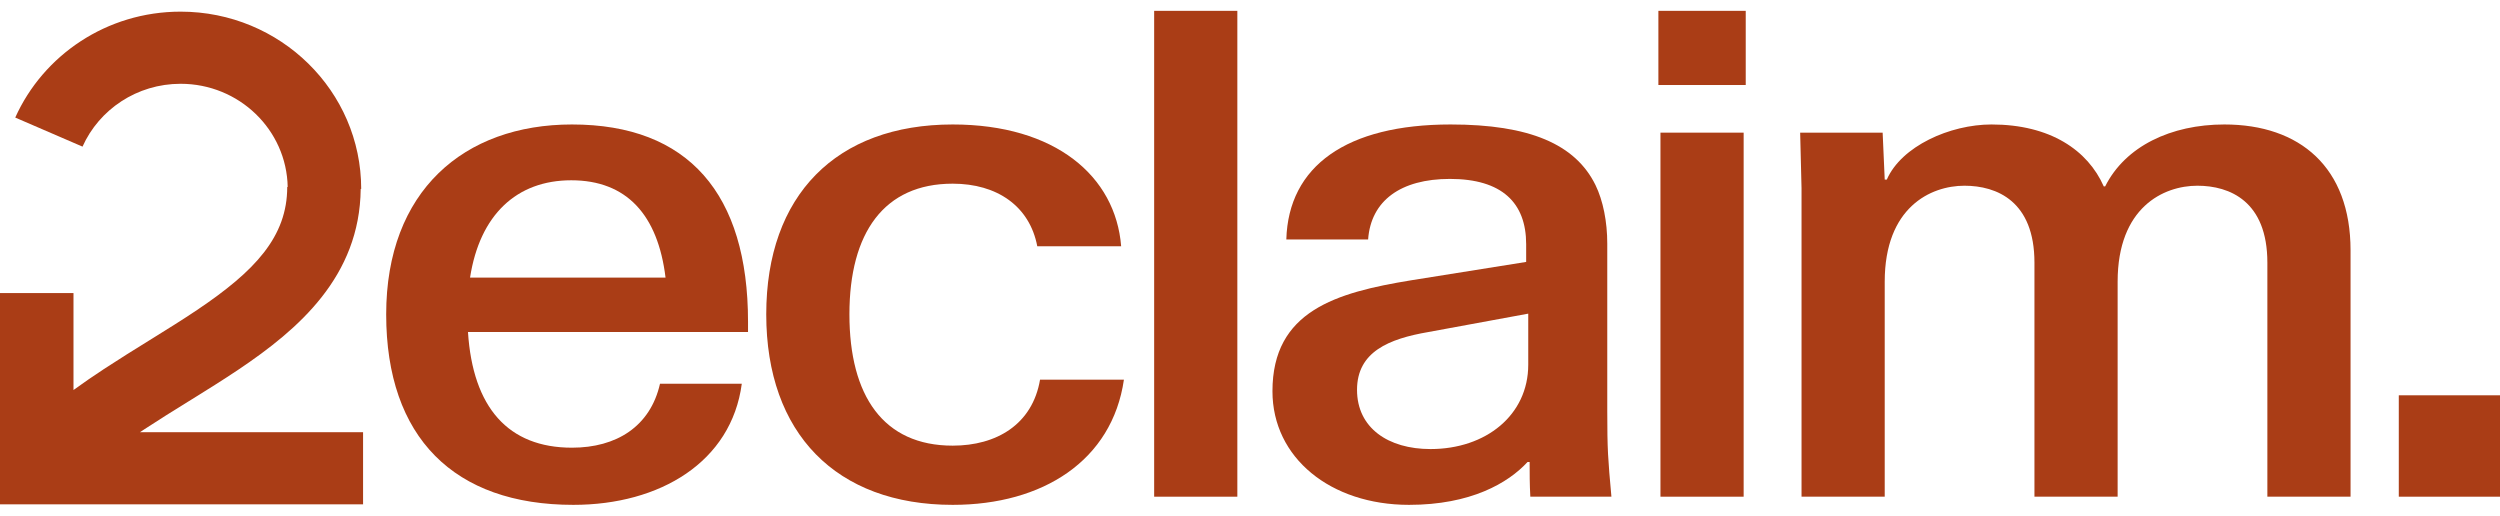
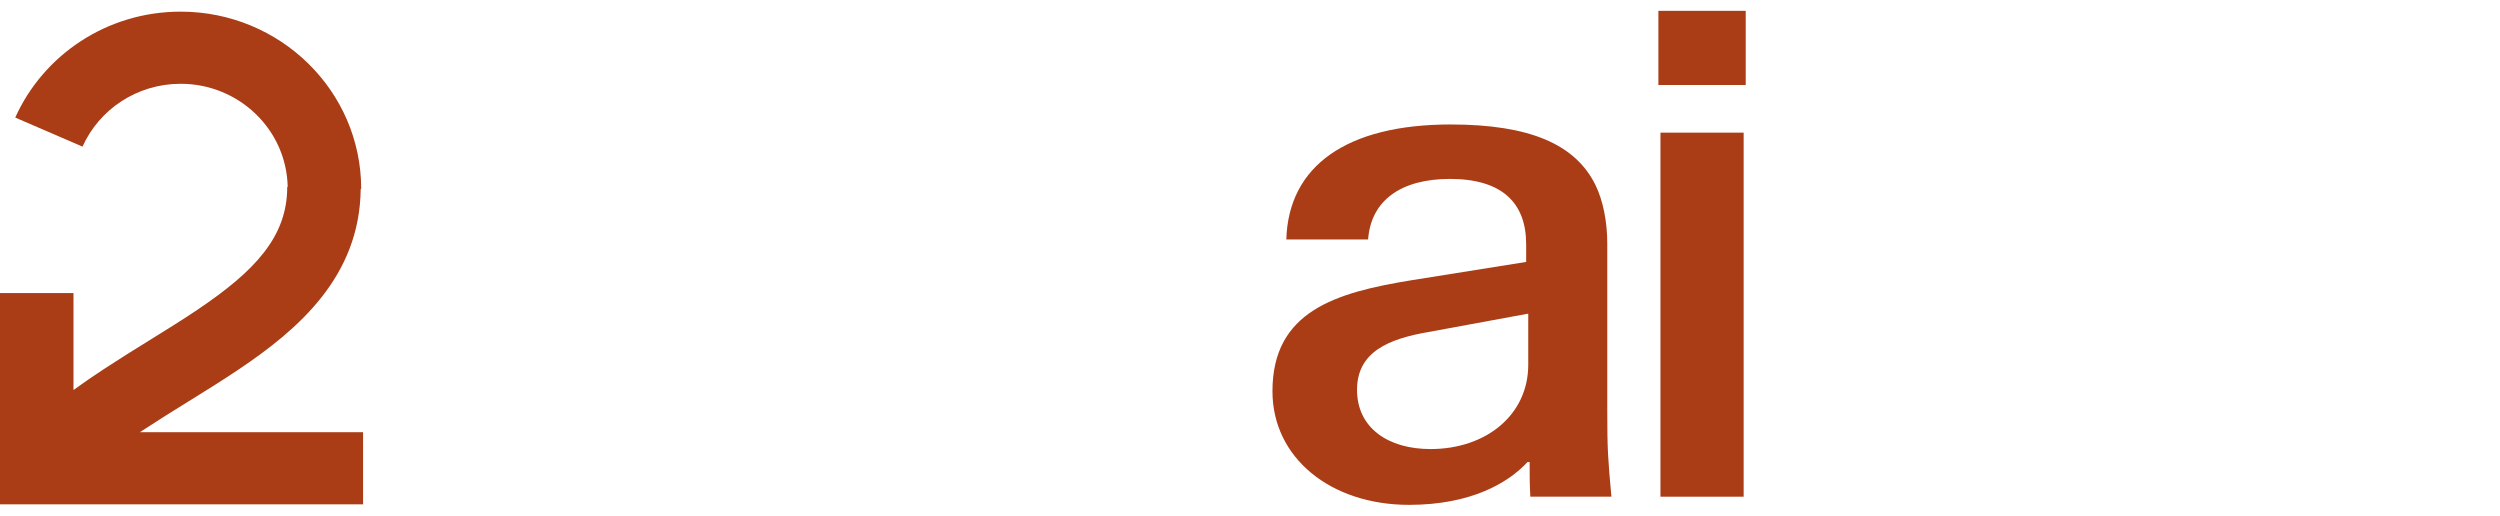
<svg xmlns="http://www.w3.org/2000/svg" width="223" height="46" viewBox="0 0 223 46" fill="none">
  <path fill-rule="evenodd" clip-rule="evenodd" d="M1.36 10.487C3.852 4.93 9.514 1.039 16.11 1.039C25.006 1.039 32.219 8.119 32.219 16.853H32.175C32.093 24.672 26.618 29.376 21.28 32.962C19.904 33.886 18.47 34.779 17.068 35.648C16.971 35.708 16.874 35.768 16.776 35.828C15.461 36.643 14.176 37.44 12.919 38.265C12.773 38.361 12.627 38.457 12.483 38.553H32.386V44.988H0V26.14H6.555V34.79C7.456 34.134 8.368 33.512 9.274 32.917C10.607 32.042 11.963 31.201 13.263 30.396C13.366 30.332 13.467 30.269 13.569 30.206C14.977 29.334 16.315 28.5 17.577 27.652C22.748 24.178 25.621 21.116 25.621 16.675H25.662C25.566 11.577 21.326 7.474 16.11 7.474C12.206 7.474 8.842 9.773 7.36 13.079L1.36 10.487Z" fill="#AA3D16" />
-   <path d="M66.724 29.616H41.744C42.177 36.353 45.33 39.934 51.019 39.934C54.976 39.934 58.006 38.053 58.872 34.229H66.168C65.24 41.209 58.872 45.033 51.142 45.033C40.507 45.033 34.448 39.024 34.448 28.038C34.448 17.052 41.373 11.103 51.019 11.103C61.407 11.103 66.724 17.294 66.724 28.706V29.616ZM50.957 16.081C46.072 16.081 42.795 19.176 41.929 24.76H59.366C58.686 19.176 55.904 16.081 50.957 16.081Z" fill="#AA3D16" />
-   <path d="M84.981 45.033C74.594 45.033 68.349 38.66 68.349 28.038C68.349 17.416 74.594 11.103 84.981 11.103C94.133 11.103 99.512 15.716 100.007 21.968H92.525C91.845 18.387 88.939 16.384 84.981 16.384C78.86 16.384 75.768 20.754 75.768 28.038C75.768 35.321 78.798 39.752 84.981 39.752C88.877 39.752 92.092 37.871 92.772 33.865H100.254C99.203 41.088 93.02 45.033 84.981 45.033Z" fill="#AA3D16" />
-   <path d="M110.371 44.305H102.951V0.967H110.371V44.305Z" fill="#AA3D16" />
  <path d="M125.684 45.033C118.697 45.033 113.503 40.845 113.503 34.897C113.503 27.734 119.192 26.096 125.87 25.003L136.134 23.364V21.786C136.134 18.084 133.97 15.959 129.333 15.959C124.942 15.959 122.284 17.901 122.036 21.361H114.74C114.926 14.806 120.12 11.103 129.394 11.103C136.443 11.103 140.524 12.864 142.317 16.505C142.998 17.901 143.368 19.783 143.368 21.725V36.657C143.368 40.117 143.43 40.906 143.739 44.305H136.505C136.443 43.151 136.443 42.241 136.443 41.209H136.258C134.526 43.091 131.188 45.033 125.684 45.033ZM127.601 40.056C132.548 40.056 136.32 37.021 136.32 32.529V27.977L127.416 29.616C123.891 30.223 121.047 31.376 121.047 34.775C121.047 38.174 123.829 40.056 127.601 40.056Z" fill="#AA3D16" />
  <path d="M155.719 7.583H147.928V0.967H155.719V7.583ZM155.533 44.305H148.113V11.832H155.533V44.305Z" fill="#AA3D16" />
-   <path d="M202.249 23.425C202.249 17.962 198.91 16.566 196.004 16.566C192.974 16.566 188.893 18.508 188.893 25.124V44.305H181.473V23.425C181.473 17.962 178.134 16.566 175.228 16.566C172.198 16.566 168.117 18.508 168.117 25.124V44.305H160.697V16.809L160.574 11.832H167.932L168.117 16.02H168.303C169.601 13.046 173.93 11.103 177.639 11.103C182.895 11.103 186.234 13.41 187.656 16.627H187.78C189.573 13.046 193.654 11.103 198.415 11.103C205.155 11.103 209.669 14.927 209.669 22.332V44.305H202.249V23.425Z" fill="#AA3D16" />
-   <path d="M213.972 35.261H223V44.305H213.972V35.261Z" fill="#AA3D16" />
</svg>